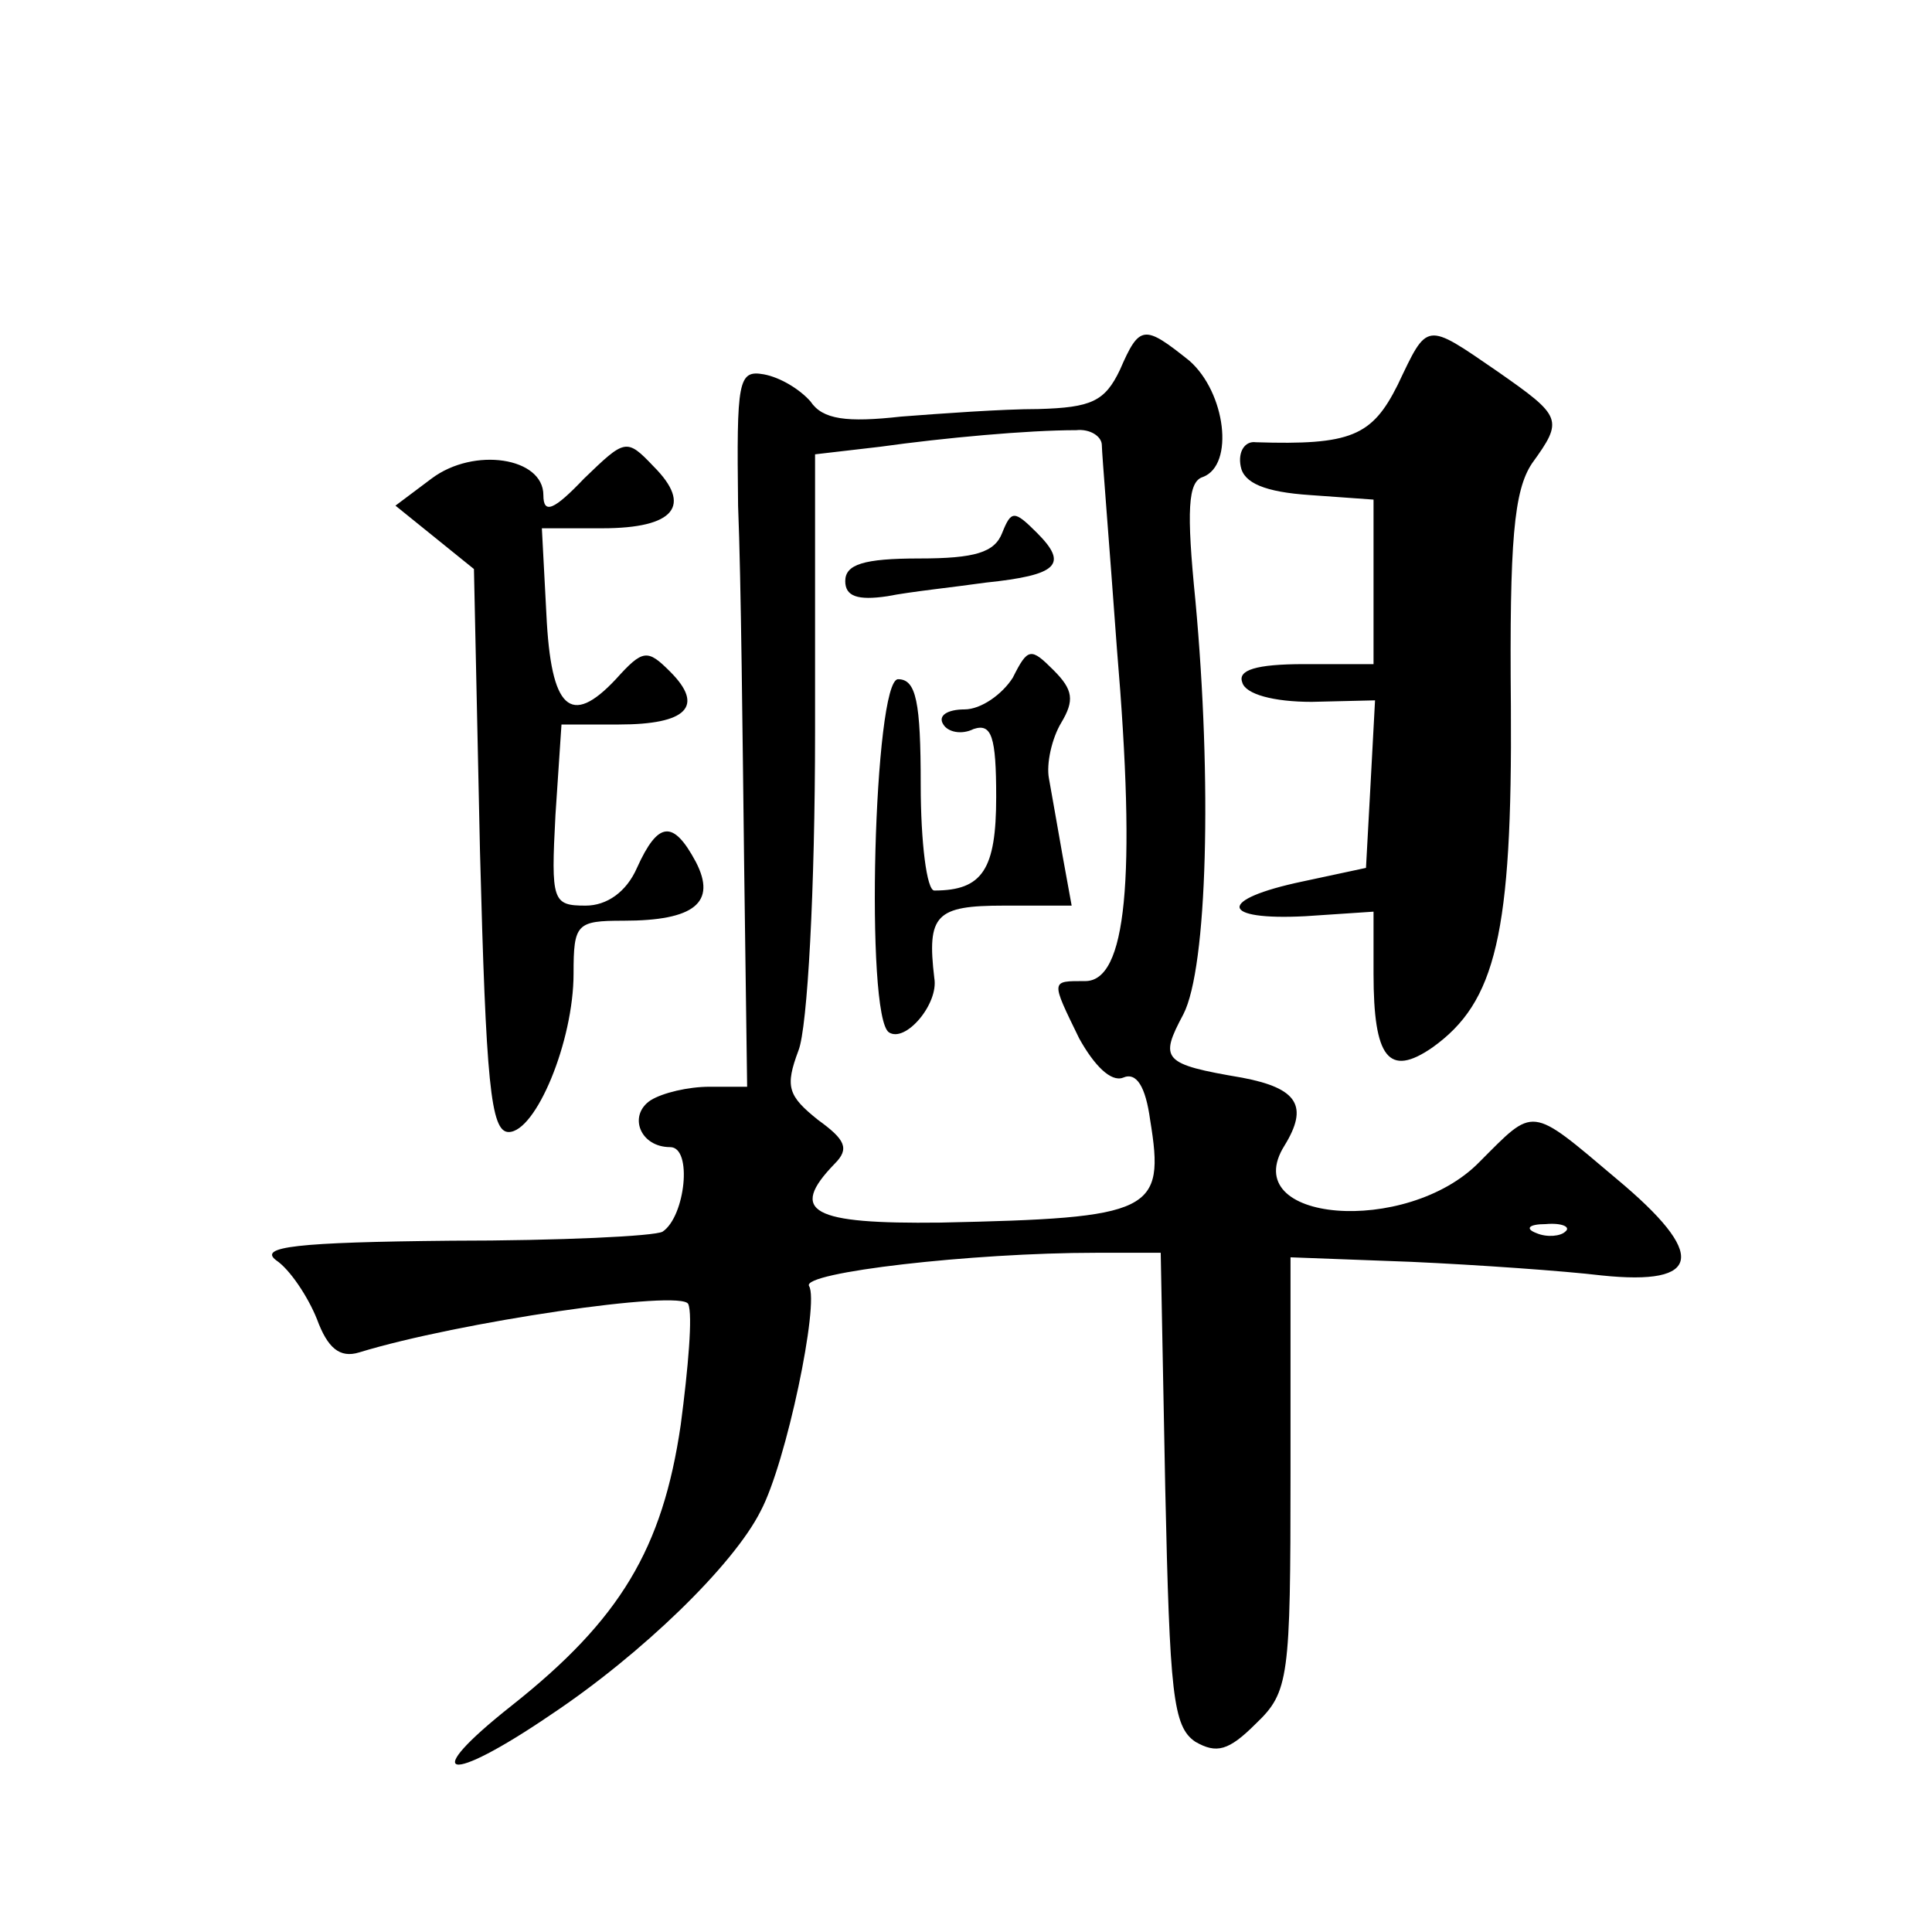
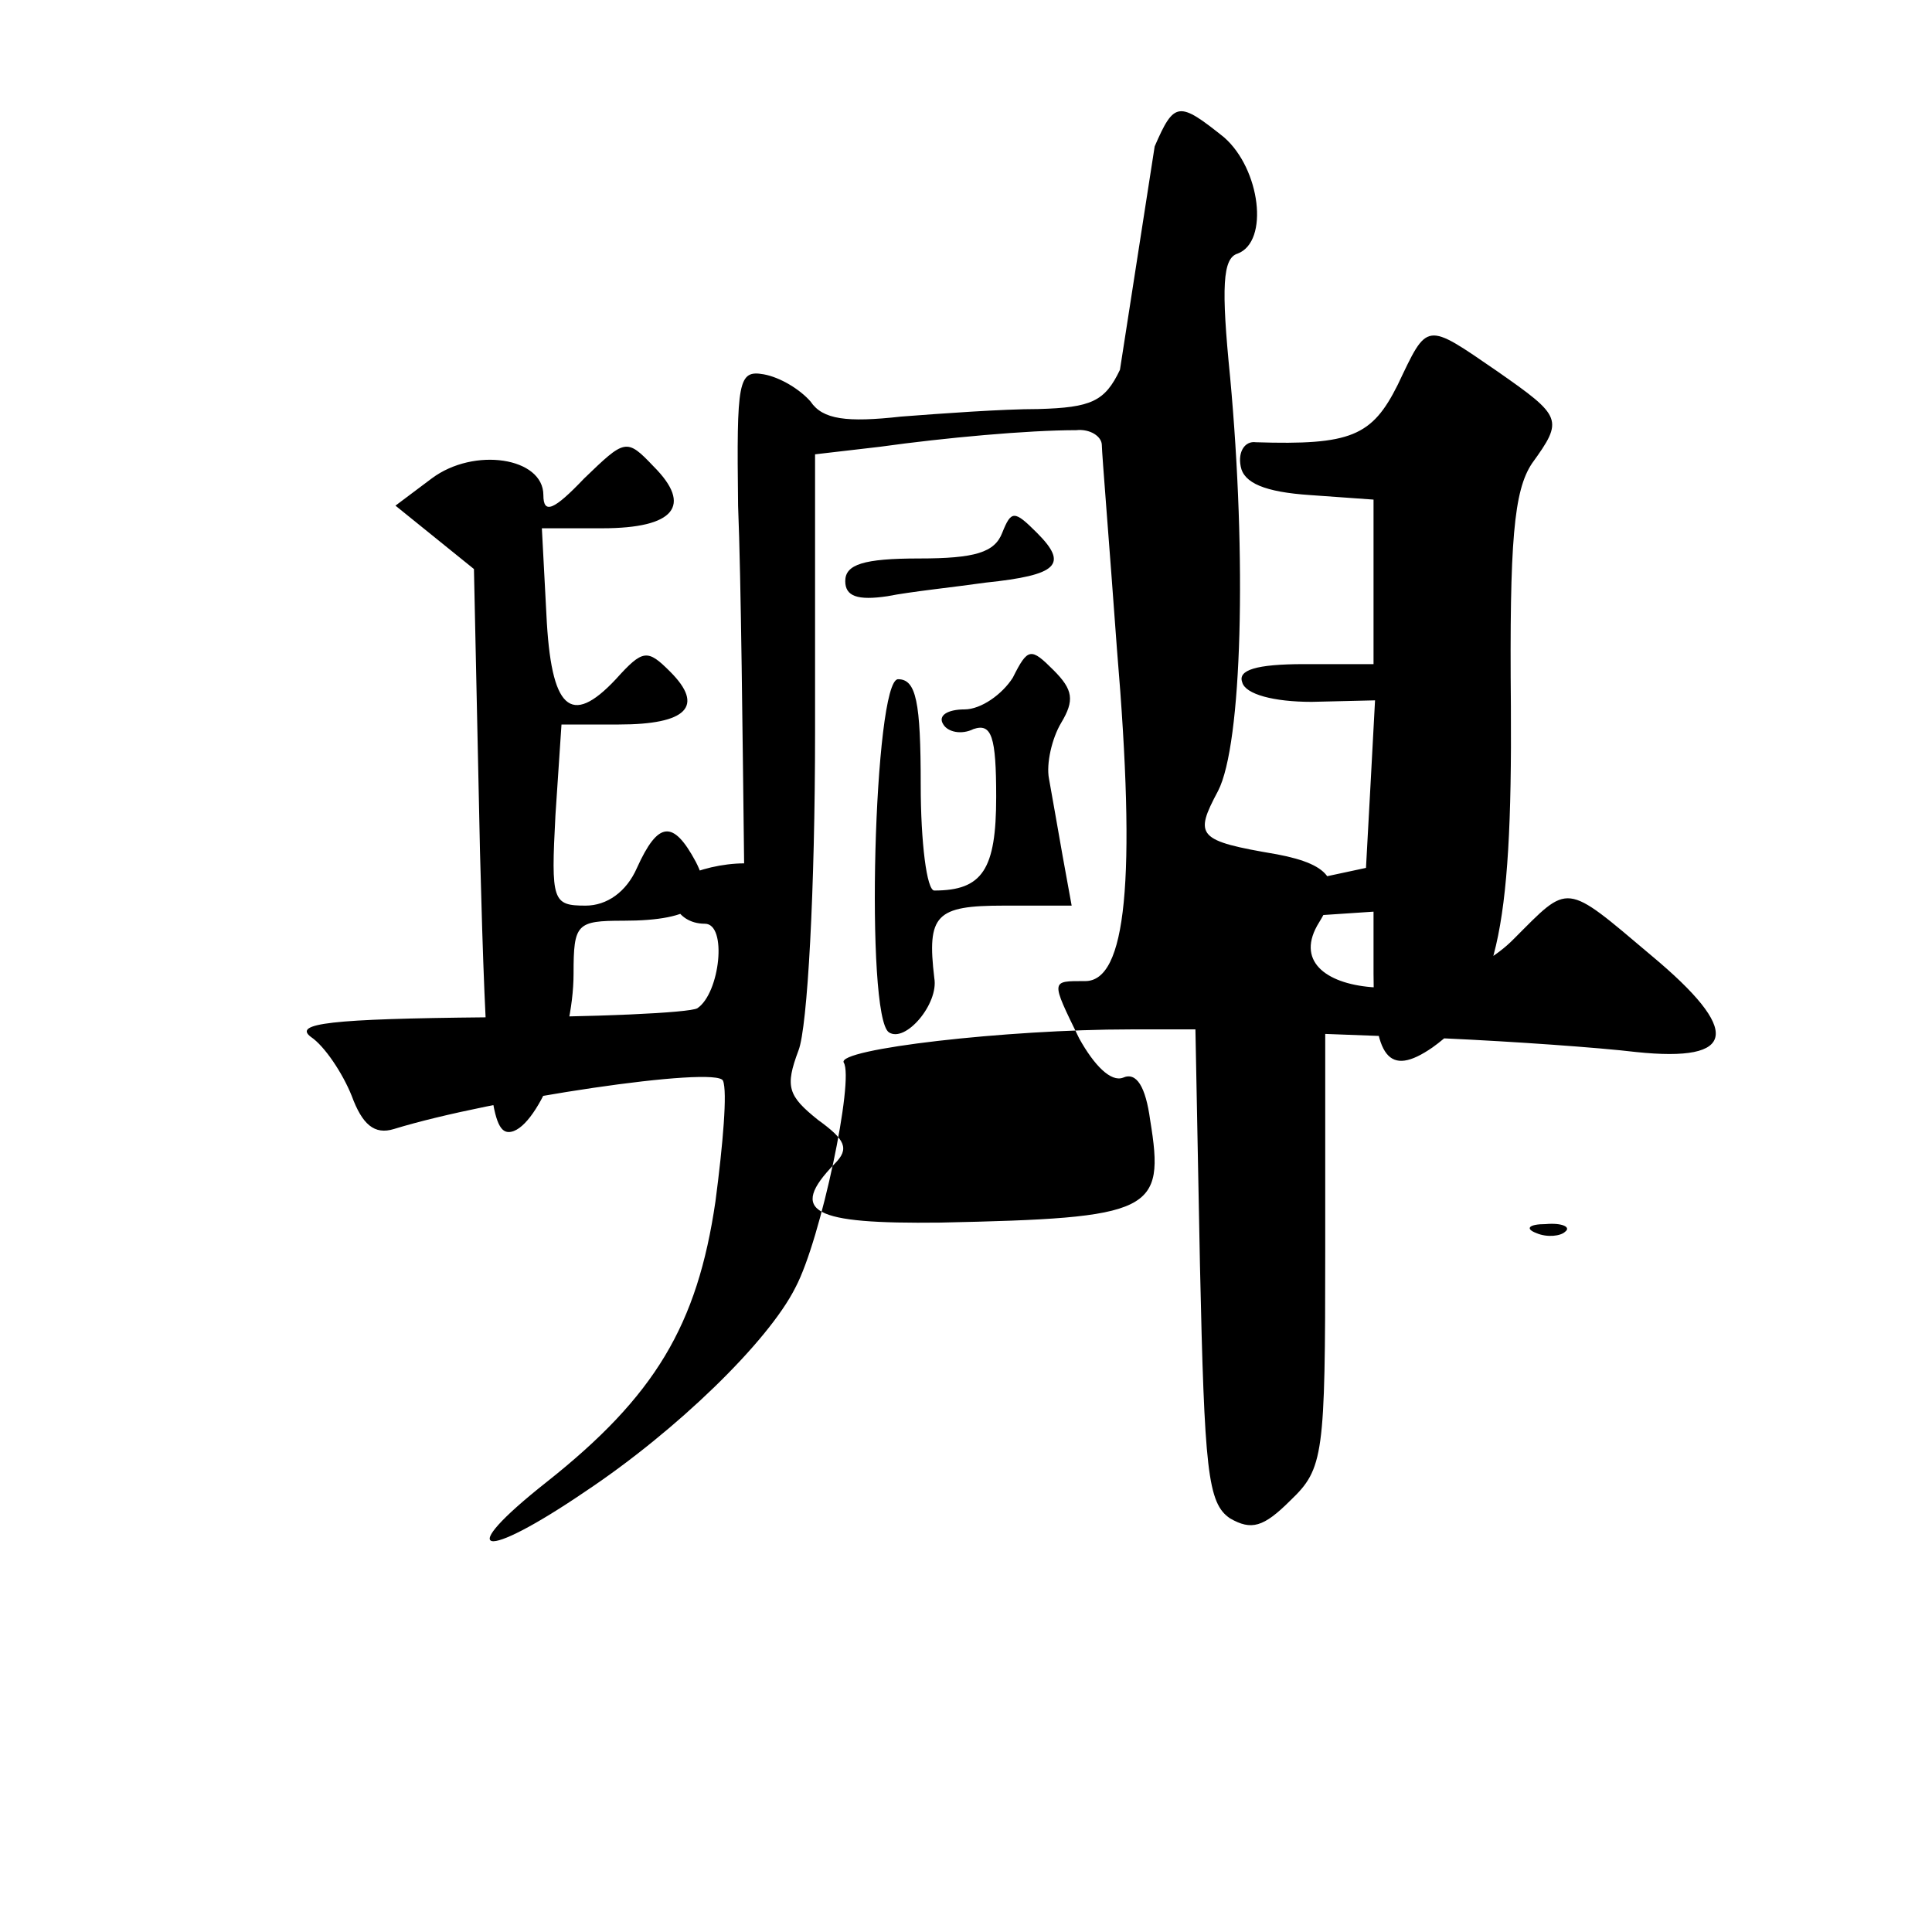
<svg xmlns="http://www.w3.org/2000/svg" version="1.0" width="128pt" height="128pt" viewBox="0 0 128 128" preserveAspectRatio="xMidYMid meet">
  <g transform="translate(0,128) scale(0.1,-0.1)" fill="#0" stroke="none">
-     <path d="M742 1035 c-10 -21 -19 -25 -54 -26 -24 0 -65 -3 -91 -5 -36 -4 -52 -2 -60 10 -7 8 -20 16 -31 18 -17 3 -18 -4 -17 -87 2 -49 3 -156 4 -237 l2 -148 -25 0 c-14 0 -31 -4 -39 -9 -15 -10 -7 -31 13 -31 15 0 10 -46 -5 -56 -5 -3 -68 -6 -140 -6 -103 -1 -128 -4 -116 -13 9 -6 21 -24 27 -39 7 -19 15 -26 28 -22 65 20 214 42 218 32 3 -7 0 -42 -5 -80 -12 -82 -40 -129 -112 -186 -62 -49 -43 -53 26 -6 60 40 121 99 139 135 17 32 39 138 32 149 -5 9 108 22 190 22 l43 0 3 -156 c3 -136 5 -158 20 -168 14 -8 22 -6 40 12 22 21 23 30 23 166 l0 143 80 -3 c44 -2 101 -6 126 -9 67 -7 70 14 10 64 -58 49 -54 48 -91 11 -48 -49 -161 -40 -129 11 16 26 9 38 -28 45 -53 9 -55 12 -39 42 16 31 19 155 8 274 -6 60 -5 79 5 82 21 8 15 56 -9 77 -30 24 -33 24 -46 -6z m-12 -50 c0 -5 5 -66 10 -135 13 -154 6 -220 -21 -220 -23 0 -23 1 -4 -38 10 -18 21 -29 29 -26 9 4 15 -6 18 -28 10 -61 2 -65 -139 -68 -85 -1 -101 7 -70 39 10 10 7 16 -11 29 -20 16 -22 22 -13 46 6 15 11 107 11 211 l0 184 43 5 c43 6 98 11 130 11 9 1 17 -4 17 -10z m307 -521 c-3 -3 -12 -4 -19 -1 -8 3 -5 6 6 6 11 1 17 -2 13 -5z M664 927 c-5 -13 -18 -17 -55 -17 -37 0 -49 -4 -49 -15 0 -10 8 -13 28 -10 15 3 44 6 65 9 48 5 55 12 34 33 -15 15 -17 15 -23 0z M671 831 c-7 -11 -21 -21 -32 -21 -11 0 -18 -4 -14 -10 3 -5 12 -7 20 -3 12 4 15 -5 15 -45 0 -48 -9 -62 -41 -62 -5 0 -9 32 -9 70 0 55 -3 70 -15 70 -16 0 -22 -224 -6 -234 11 -7 33 19 30 36 -5 42 1 48 46 48 l45 0 -6 33 c-3 17 -7 40 -9 51 -2 10 2 27 8 37 9 15 8 22 -5 35 -15 15 -17 15 -27 -5z M926 1025 c-17 -34 -31 -40 -94 -38 -7 1 -12 -6 -10 -16 2 -11 16 -17 46 -19 l42 -3 0 -55 0 -54 -46 0 c-32 0 -44 -4 -41 -12 2 -8 21 -13 46 -13 l42 1 -3 -56 -3 -55 -42 -9 c-57 -12 -55 -26 2 -23 l45 3 0 -41 c0 -56 10 -69 39 -49 42 30 53 75 52 226 -1 110 2 143 14 161 21 29 20 31 -23 61 -48 33 -46 33 -66 -9z M387 963 c-20 -21 -27 -24 -27 -11 0 25 -46 32 -74 11 l-24 -18 26 -21 26 -21 4 -187 c4 -153 7 -186 19 -186 18 0 43 60 43 105 0 33 2 35 33 35 47 0 62 12 48 39 -15 28 -25 27 -39 -4 -7 -16 -20 -25 -34 -25 -22 0 -23 3 -20 60 l4 60 38 0 c45 0 57 12 34 35 -15 15 -18 15 -36 -5 -30 -32 -43 -20 -46 43 l-3 57 40 0 c48 0 60 15 34 41 -18 19 -19 18 -46 -8z" />
+     <path d="M742 1035 c-10 -21 -19 -25 -54 -26 -24 0 -65 -3 -91 -5 -36 -4 -52 -2 -60 10 -7 8 -20 16 -31 18 -17 3 -18 -4 -17 -87 2 -49 3 -156 4 -237 c-14 0 -31 -4 -39 -9 -15 -10 -7 -31 13 -31 15 0 10 -46 -5 -56 -5 -3 -68 -6 -140 -6 -103 -1 -128 -4 -116 -13 9 -6 21 -24 27 -39 7 -19 15 -26 28 -22 65 20 214 42 218 32 3 -7 0 -42 -5 -80 -12 -82 -40 -129 -112 -186 -62 -49 -43 -53 26 -6 60 40 121 99 139 135 17 32 39 138 32 149 -5 9 108 22 190 22 l43 0 3 -156 c3 -136 5 -158 20 -168 14 -8 22 -6 40 12 22 21 23 30 23 166 l0 143 80 -3 c44 -2 101 -6 126 -9 67 -7 70 14 10 64 -58 49 -54 48 -91 11 -48 -49 -161 -40 -129 11 16 26 9 38 -28 45 -53 9 -55 12 -39 42 16 31 19 155 8 274 -6 60 -5 79 5 82 21 8 15 56 -9 77 -30 24 -33 24 -46 -6z m-12 -50 c0 -5 5 -66 10 -135 13 -154 6 -220 -21 -220 -23 0 -23 1 -4 -38 10 -18 21 -29 29 -26 9 4 15 -6 18 -28 10 -61 2 -65 -139 -68 -85 -1 -101 7 -70 39 10 10 7 16 -11 29 -20 16 -22 22 -13 46 6 15 11 107 11 211 l0 184 43 5 c43 6 98 11 130 11 9 1 17 -4 17 -10z m307 -521 c-3 -3 -12 -4 -19 -1 -8 3 -5 6 6 6 11 1 17 -2 13 -5z M664 927 c-5 -13 -18 -17 -55 -17 -37 0 -49 -4 -49 -15 0 -10 8 -13 28 -10 15 3 44 6 65 9 48 5 55 12 34 33 -15 15 -17 15 -23 0z M671 831 c-7 -11 -21 -21 -32 -21 -11 0 -18 -4 -14 -10 3 -5 12 -7 20 -3 12 4 15 -5 15 -45 0 -48 -9 -62 -41 -62 -5 0 -9 32 -9 70 0 55 -3 70 -15 70 -16 0 -22 -224 -6 -234 11 -7 33 19 30 36 -5 42 1 48 46 48 l45 0 -6 33 c-3 17 -7 40 -9 51 -2 10 2 27 8 37 9 15 8 22 -5 35 -15 15 -17 15 -27 -5z M926 1025 c-17 -34 -31 -40 -94 -38 -7 1 -12 -6 -10 -16 2 -11 16 -17 46 -19 l42 -3 0 -55 0 -54 -46 0 c-32 0 -44 -4 -41 -12 2 -8 21 -13 46 -13 l42 1 -3 -56 -3 -55 -42 -9 c-57 -12 -55 -26 2 -23 l45 3 0 -41 c0 -56 10 -69 39 -49 42 30 53 75 52 226 -1 110 2 143 14 161 21 29 20 31 -23 61 -48 33 -46 33 -66 -9z M387 963 c-20 -21 -27 -24 -27 -11 0 25 -46 32 -74 11 l-24 -18 26 -21 26 -21 4 -187 c4 -153 7 -186 19 -186 18 0 43 60 43 105 0 33 2 35 33 35 47 0 62 12 48 39 -15 28 -25 27 -39 -4 -7 -16 -20 -25 -34 -25 -22 0 -23 3 -20 60 l4 60 38 0 c45 0 57 12 34 35 -15 15 -18 15 -36 -5 -30 -32 -43 -20 -46 43 l-3 57 40 0 c48 0 60 15 34 41 -18 19 -19 18 -46 -8z" />
  </g>
</svg>